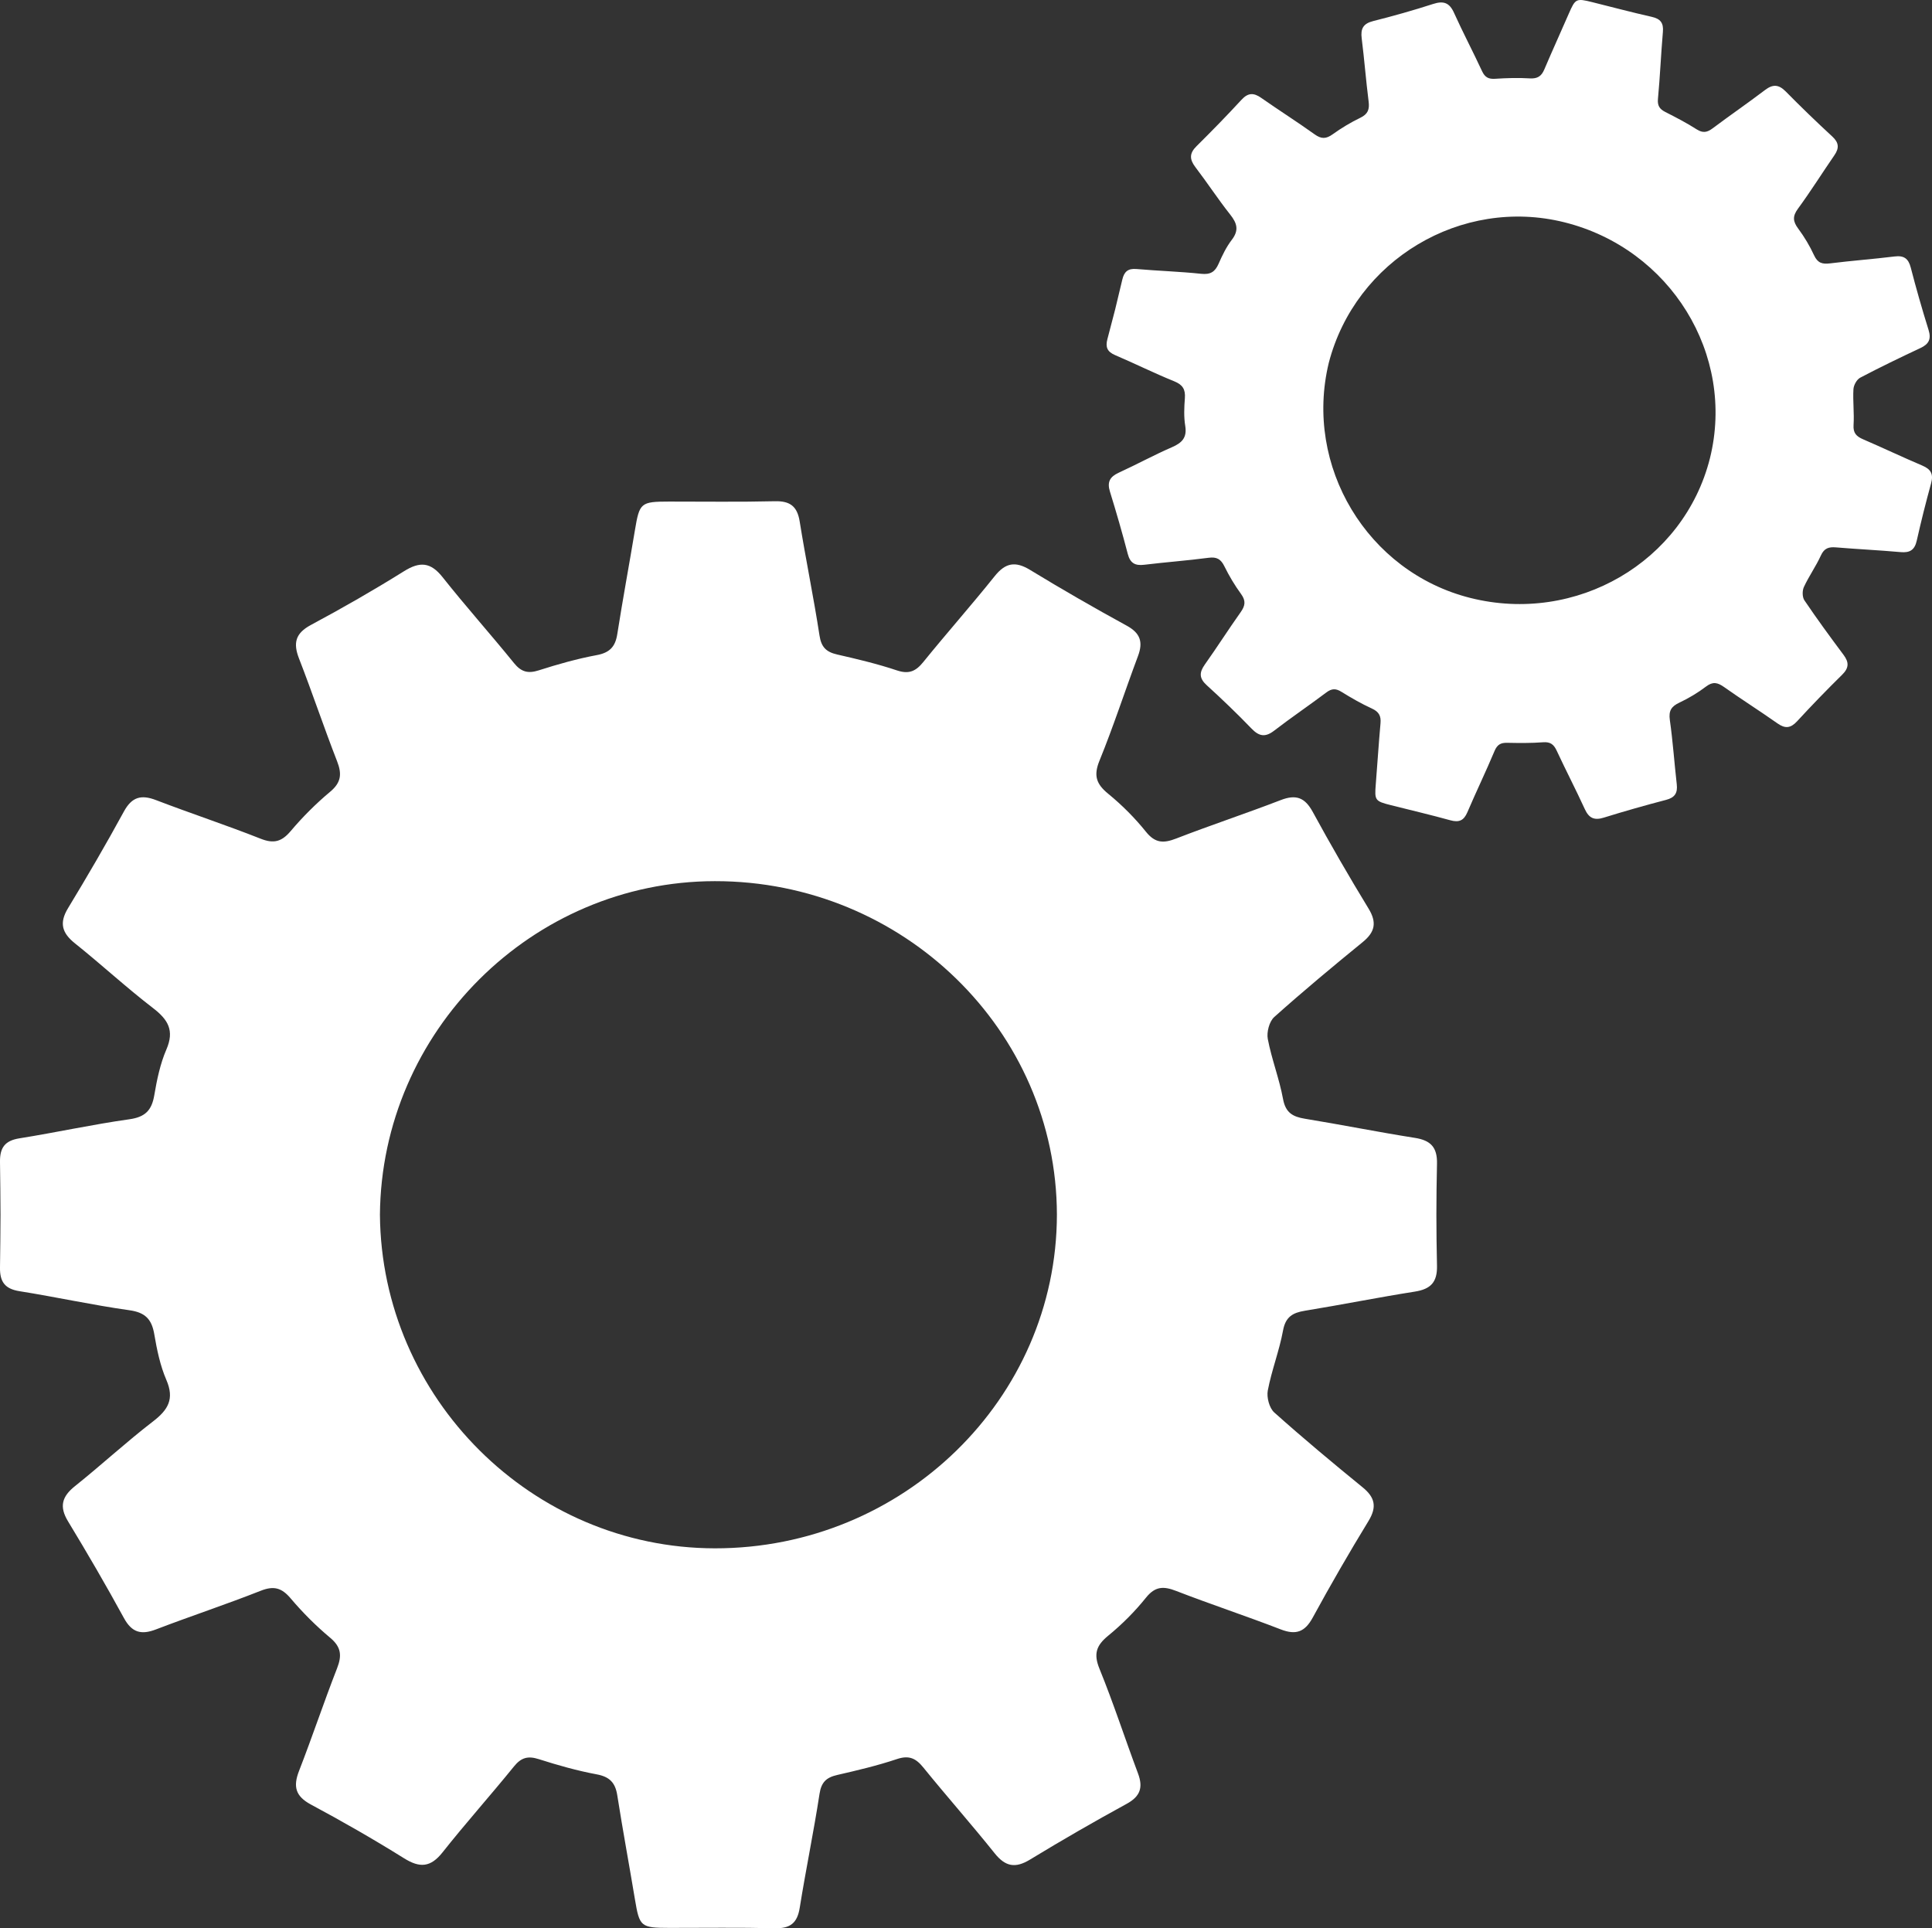
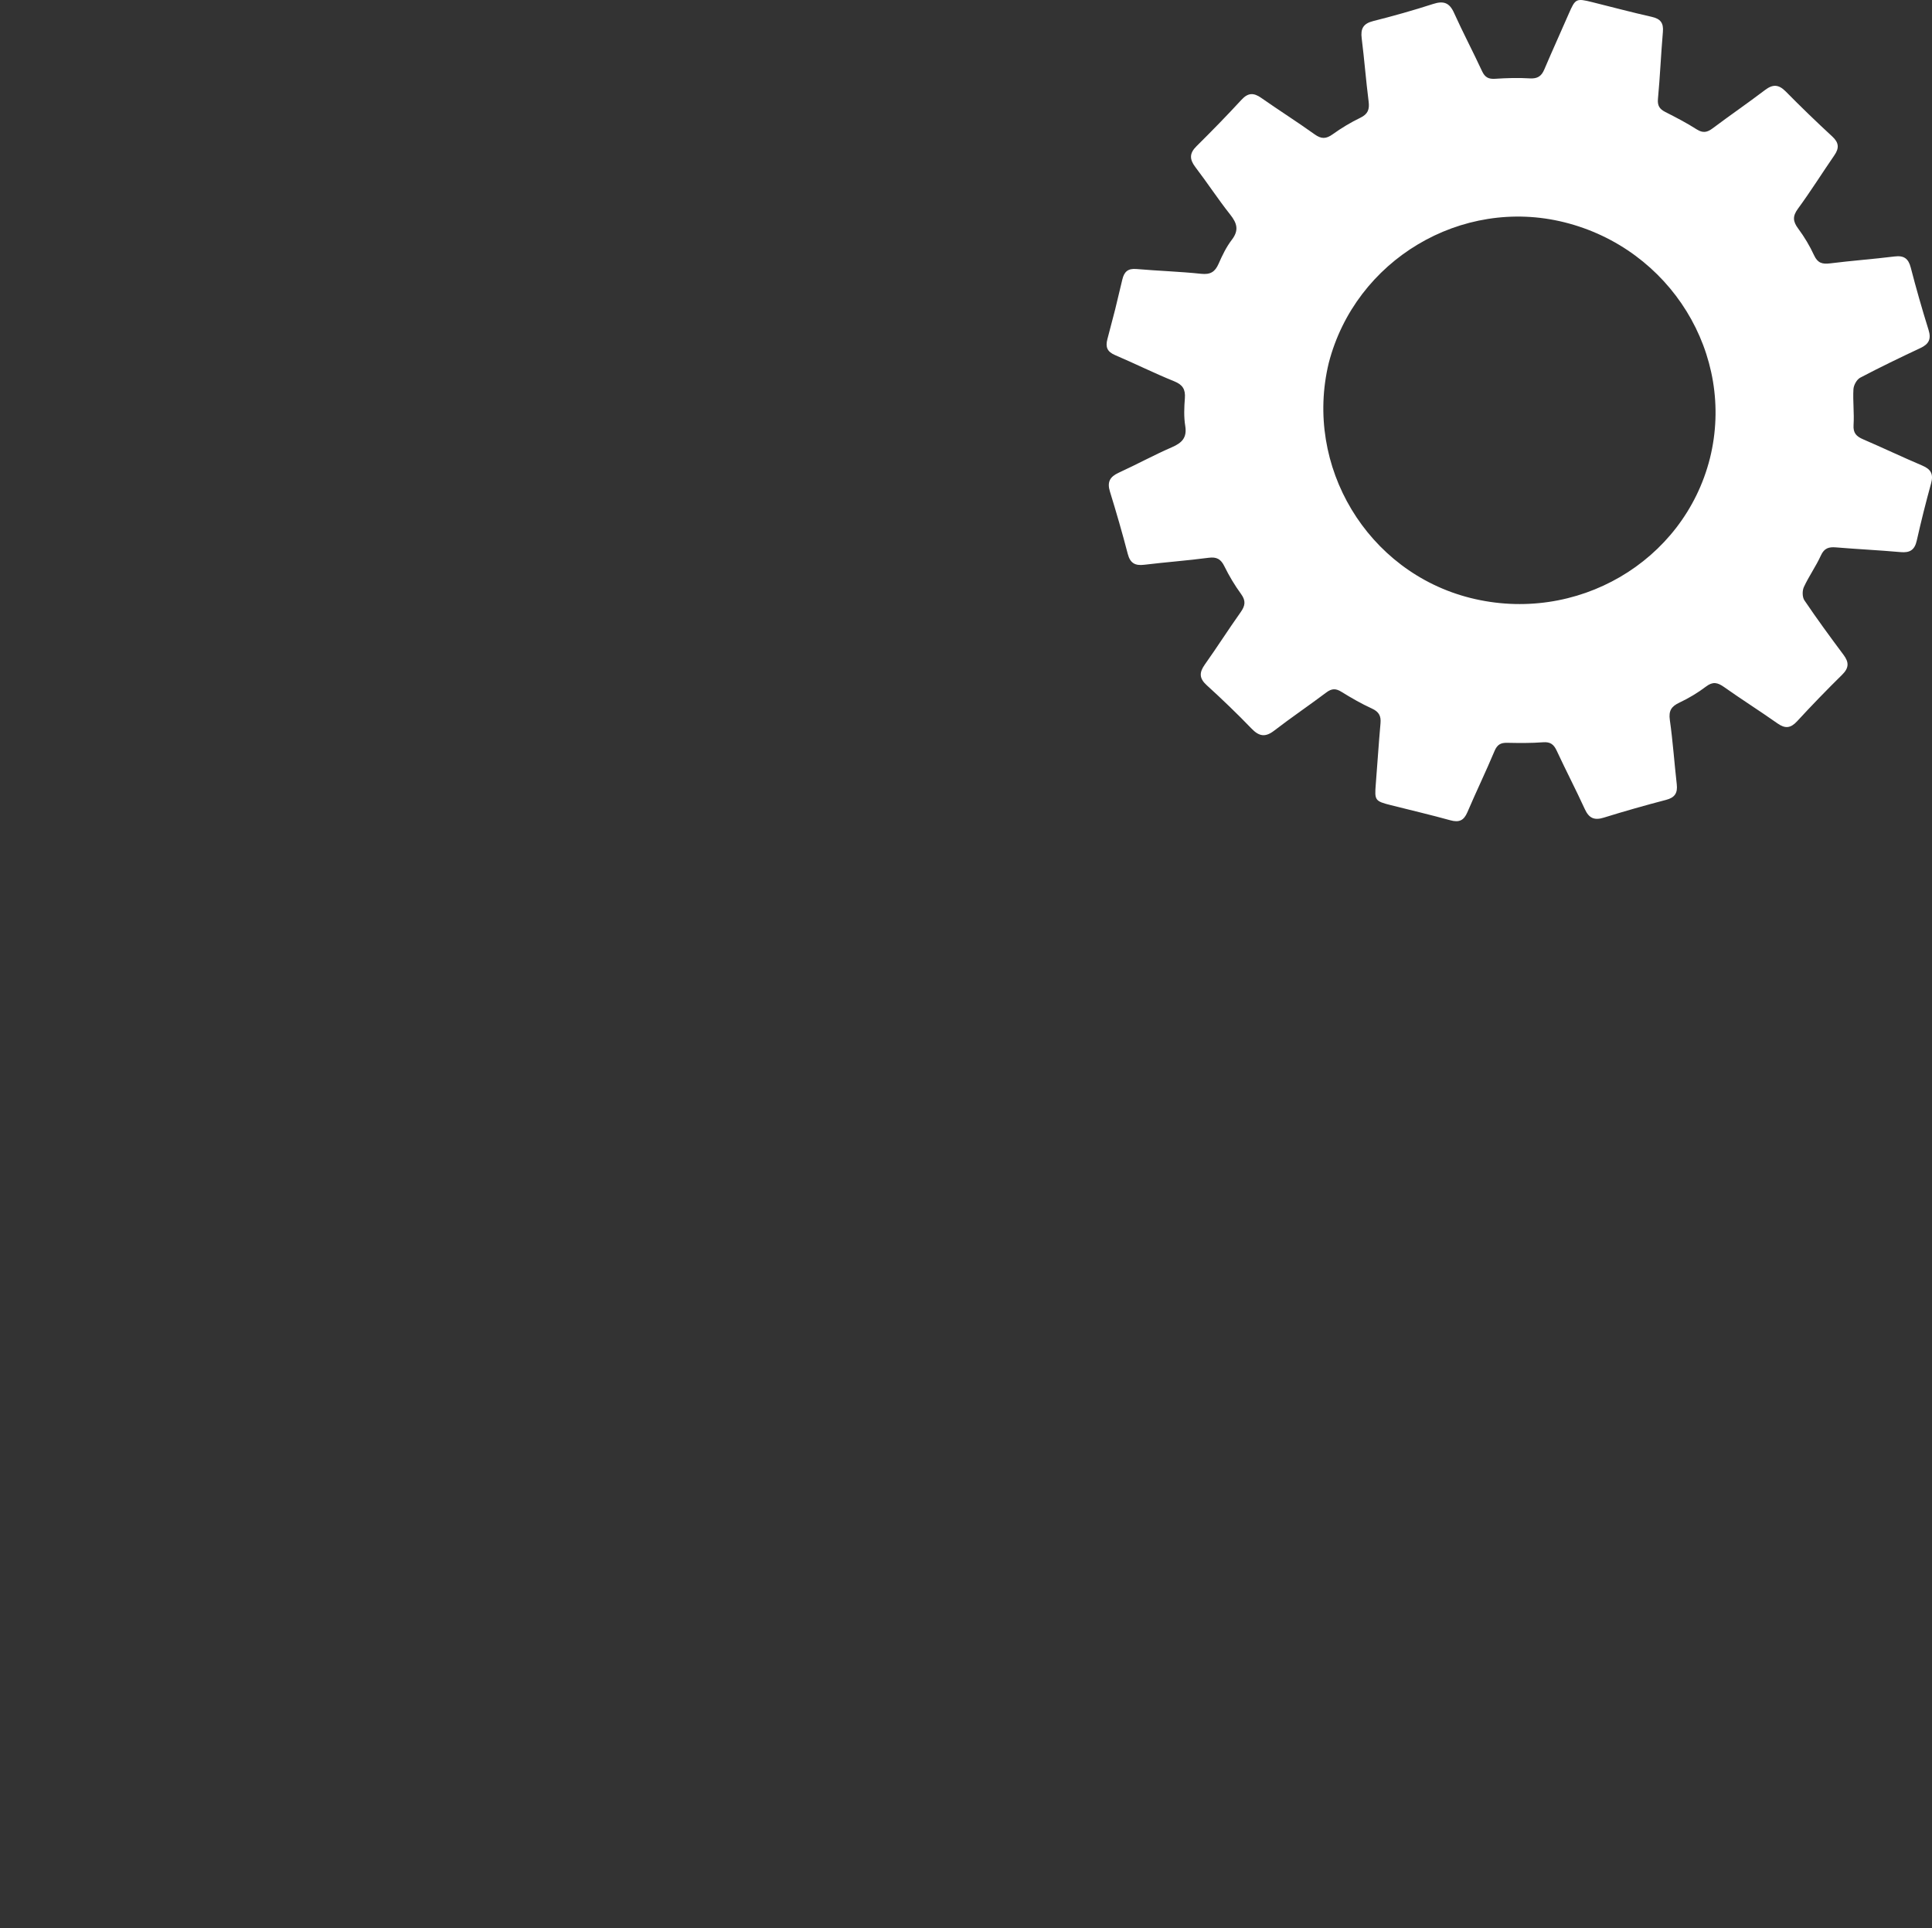
<svg xmlns="http://www.w3.org/2000/svg" version="1.1" id="Ebene_1" x="0px" y="0px" width="379.336px" height="378.629px" viewBox="2.172 1.431 379.336 378.629" enable-background="new 2.172 1.431 379.336 378.629" xml:space="preserve">
  <rect x="2.172" y="1.431" width="379.336" height="378.629" fill="#333333" stroke="none" />
-   <path fill="#FFFFFF" d="M284.317,229.933c0.072-3.239-1.25-4.588-4.349-5.073c-7.213-1.136-14.375-2.58-21.581-3.756  c-2.408-0.393-3.805-1.192-4.3-3.887c-0.729-3.971-2.235-7.802-2.991-11.769c-0.256-1.342,0.293-3.445,1.267-4.317  c5.649-5.055,11.481-9.911,17.357-14.704c2.429-1.981,2.833-3.849,1.15-6.606c-3.803-6.234-7.461-12.566-10.955-18.979  c-1.543-2.825-3.284-3.465-6.265-2.313c-6.806,2.628-13.746,4.916-20.552,7.557c-2.46,0.954-4.104,0.931-5.914-1.318  c-2.189-2.729-4.72-5.262-7.429-7.479c-2.334-1.91-2.905-3.561-1.707-6.493c2.753-6.753,5.003-13.713,7.563-20.547  c1.029-2.751,0.463-4.501-2.222-5.967c-6.409-3.503-12.744-7.152-18.983-10.952c-2.879-1.754-4.83-1.393-6.928,1.229  c-4.567,5.705-9.422,11.185-14.025,16.867c-1.47,1.816-2.812,2.432-5.17,1.644c-3.833-1.283-7.792-2.22-11.737-3.124  c-2.116-0.483-3.115-1.409-3.467-3.711c-1.146-7.481-2.693-14.903-3.888-22.377c-0.479-3.009-1.881-4.079-4.893-4.006  c-6.904,0.167-13.816,0.06-20.721,0.067c-5.625,0.006-5.841,0.223-6.745,5.64c-1.131,6.803-2.394,13.587-3.462,20.399  c-0.389,2.475-1.499,3.642-4.045,4.113c-3.841,0.714-7.633,1.792-11.359,2.984c-2.121,0.68-3.452,0.331-4.875-1.424  c-4.598-5.683-9.484-11.137-14.021-16.867c-2.348-2.964-4.458-3.117-7.579-1.165c-5.965,3.727-12.079,7.226-18.279,10.551  c-3.049,1.637-3.514,3.547-2.321,6.609c2.599,6.675,4.863,13.481,7.468,20.154c0.968,2.484,0.814,4.165-1.355,5.979  c-2.794,2.336-5.406,4.948-7.76,7.731c-1.761,2.085-3.312,2.519-5.893,1.497c-6.785-2.682-13.726-4.967-20.542-7.581  c-2.913-1.116-4.743-0.633-6.306,2.231c-3.498,6.415-7.179,12.732-10.968,18.978c-1.767,2.914-1.209,4.872,1.365,6.927  c5.181,4.14,10.065,8.665,15.321,12.702c2.961,2.273,4.233,4.405,2.617,8.14c-1.219,2.821-1.858,5.944-2.377,8.994  c-0.501,2.944-1.784,4.267-4.889,4.699c-7.225,1.015-14.37,2.591-21.581,3.741c-2.858,0.454-3.857,1.837-3.819,4.63  c0.046,3.458,0.093,6.916,0.101,10.376c-0.009,3.458-0.055,6.92-0.101,10.38c-0.039,2.788,0.962,4.171,3.819,4.628  c7.211,1.147,14.356,2.727,21.581,3.74c3.105,0.431,4.388,1.755,4.889,4.7c0.519,3.049,1.158,6.17,2.377,8.991  c1.616,3.736,0.346,5.864-2.617,8.14c-5.256,4.041-10.14,8.565-15.321,12.702c-2.576,2.056-3.131,4.015-1.365,6.928  c3.789,6.247,7.47,12.567,10.968,18.979c1.563,2.865,3.393,3.348,6.306,2.23c6.815-2.613,13.756-4.898,20.542-7.581  c2.581-1.022,4.132-0.592,5.893,1.496c2.354,2.781,4.966,5.394,7.76,7.731c2.169,1.813,2.323,3.494,1.355,5.98  c-2.606,6.671-4.869,13.477-7.468,20.152c-1.192,3.065-0.728,4.971,2.321,6.609c6.199,3.324,12.313,6.824,18.279,10.548  c3.122,1.954,5.231,1.802,7.579-1.162c4.537-5.731,9.421-11.185,14.021-16.866c1.422-1.758,2.752-2.106,4.875-1.427  c3.726,1.194,7.519,2.268,11.359,2.983c2.546,0.473,3.657,1.639,4.045,4.112c1.068,6.811,2.332,13.594,3.462,20.399  c0.903,5.415,1.122,5.63,6.745,5.64c6.908,0.006,13.817-0.1,20.721,0.068c3.01,0.07,4.412-0.996,4.893-4.007  c1.195-7.475,2.741-14.894,3.888-22.375c0.352-2.308,1.351-3.228,3.467-3.712c3.945-0.905,7.904-1.841,11.737-3.125  c2.358-0.788,3.698-0.173,5.17,1.645c4.604,5.68,9.458,11.157,14.025,16.867c2.098,2.618,4.049,2.98,6.928,1.226  c6.239-3.796,12.574-7.446,18.983-10.95c2.685-1.469,3.251-3.22,2.222-5.971c-2.561-6.834-4.811-13.792-7.563-20.545  c-1.198-2.934-0.627-4.58,1.707-6.493c2.711-2.218,5.239-4.746,7.429-7.479c1.81-2.25,3.454-2.271,5.914-1.316  c6.806,2.639,13.746,4.925,20.552,7.558c2.98,1.149,4.722,0.511,6.265-2.316c3.494-6.415,7.15-12.744,10.955-18.975  c1.683-2.761,1.28-4.626-1.15-6.607c-5.876-4.794-11.708-9.65-17.357-14.705c-0.974-0.873-1.522-2.978-1.267-4.317  c0.756-3.969,2.262-7.8,2.991-11.771c0.495-2.69,1.892-3.492,4.3-3.885c7.206-1.174,14.368-2.62,21.581-3.754  c3.099-0.489,4.421-1.835,4.349-5.073c-0.08-3.34-0.111-6.679-0.12-10.025C284.205,236.615,284.237,233.273,284.317,229.933z   M142.523,305.457c-35.918-0.04-65.466-29.547-65.754-65.502c0.288-35.952,29.834-65.464,65.754-65.503  c36.978-0.038,67.104,29.351,67.166,65.503C209.627,276.106,179.5,305.497,142.523,305.457z" />
  <path fill="#FFFFFF" d="M379.601,92.85c-3.9-1.657-7.731-3.483-11.622-5.16c-1.298-0.561-1.973-1.207-1.873-2.794  c0.15-2.339-0.158-4.705-0.024-7.047c0.049-0.793,0.653-1.899,1.322-2.252c3.896-2.052,7.862-3.962,11.845-5.831  c1.653-0.775,2.142-1.771,1.581-3.559c-1.263-4.045-2.431-8.127-3.492-12.23c-0.467-1.808-1.358-2.413-3.197-2.185  c-4.206,0.52-8.435,0.829-12.638,1.354c-1.521,0.19-2.442-0.056-3.144-1.576c-0.848-1.846-1.915-3.626-3.126-5.259  c-1.043-1.406-1.132-2.416-0.046-3.895c2.503-3.415,4.755-7.014,7.158-10.503c0.966-1.405,0.894-2.468-0.41-3.673  c-3.115-2.877-6.169-5.826-9.144-8.845c-1.377-1.393-2.522-1.465-4.073-0.284c-3.378,2.568-6.882,4.97-10.275,7.517  c-1.086,0.816-1.926,0.975-3.144,0.198c-1.976-1.265-4.073-2.349-6.171-3.415c-1.118-0.572-1.551-1.233-1.427-2.579  c0.413-4.374,0.59-8.769,0.97-13.146c0.154-1.763-0.484-2.563-2.189-2.947c-3.911-0.882-7.787-1.915-11.678-2.884  c-3.166-0.79-3.32-0.696-4.595,2.226c-1.597,3.669-3.261,7.311-4.826,10.995c-0.564,1.337-1.356,1.839-2.856,1.746  c-2.262-0.138-4.55-0.068-6.813,0.08c-1.291,0.083-1.992-0.302-2.547-1.493c-1.785-3.847-3.767-7.604-5.516-11.473  c-0.901-1.999-2.069-2.382-4.103-1.724c-3.881,1.256-7.821,2.363-11.778,3.361c-1.947,0.492-2.479,1.5-2.238,3.393  c0.52,4.125,0.836,8.277,1.36,12.4c0.196,1.537-0.13,2.462-1.606,3.178c-1.901,0.92-3.742,2.025-5.459,3.259  c-1.287,0.925-2.221,0.95-3.53,0.01c-3.442-2.468-7.026-4.732-10.496-7.165c-1.482-1.038-2.581-1.026-3.865,0.367  c-2.872,3.118-5.838,6.154-8.851,9.137c-1.406,1.391-1.366,2.571-0.211,4.092c2.336,3.06,4.446,6.296,6.834,9.312  c1.349,1.7,1.766,3.077,0.329,4.952c-1.086,1.415-1.89,3.083-2.609,4.729c-0.698,1.584-1.606,2.148-3.417,1.956  c-4.21-0.448-8.453-0.569-12.676-0.938c-1.674-0.146-2.429,0.491-2.804,2.067c-0.46,1.955-0.925,3.909-1.404,5.859  c-0.494,1.944-1.01,3.887-1.522,5.827c-0.417,1.566-0.046,2.484,1.497,3.146c3.896,1.664,7.697,3.56,11.622,5.148  c1.688,0.682,2.22,1.607,2.089,3.336c-0.138,1.792-0.218,3.639,0.07,5.397c0.385,2.335-0.633,3.353-2.622,4.217  c-3.528,1.53-6.916,3.389-10.418,4.99c-1.737,0.793-2.328,1.818-1.745,3.707c1.252,4.05,2.432,8.127,3.5,12.232  c0.475,1.834,1.438,2.364,3.233,2.146c4.207-0.512,8.437-0.818,12.636-1.372c1.599-0.211,2.406,0.251,3.107,1.674  c0.93,1.897,2.035,3.739,3.279,5.447c0.966,1.328,0.813,2.295-0.084,3.559c-2.406,3.389-4.638,6.899-7.046,10.292  c-1.102,1.555-1.11,2.695,0.379,4.048c3.019,2.747,5.97,5.58,8.803,8.519c1.48,1.538,2.692,1.75,4.432,0.413  c3.359-2.586,6.88-4.967,10.27-7.519c1.052-0.788,1.85-0.796,2.945-0.116c1.932,1.196,3.915,2.339,5.977,3.283  c1.366,0.623,1.829,1.438,1.698,2.886c-0.36,3.987-0.606,7.982-0.928,11.973c-0.258,3.176-0.164,3.33,2.997,4.125  c3.889,0.979,7.796,1.895,11.658,2.963c1.686,0.462,2.627,0.059,3.322-1.566c1.727-4.041,3.645-8,5.343-12.05  c0.523-1.247,1.216-1.627,2.477-1.601c2.348,0.046,4.708,0.077,7.05-0.104c1.437-0.112,2.104,0.425,2.677,1.656  c1.789,3.848,3.751,7.617,5.52,11.474c0.812,1.772,1.857,2.25,3.725,1.668c4.049-1.258,8.132-2.419,12.232-3.488  c1.722-0.446,2.286-1.352,2.096-3.045c-0.479-4.21-0.765-8.447-1.36-12.637c-0.258-1.817,0.293-2.667,1.878-3.414  c1.839-0.867,3.62-1.935,5.238-3.162c1.333-1.013,2.263-0.793,3.515,0.092c3.456,2.444,7.044,4.711,10.506,7.151  c1.517,1.07,2.584,0.953,3.851-0.419c2.873-3.12,5.826-6.167,8.845-9.139c1.341-1.317,1.375-2.424,0.287-3.883  c-2.635-3.527-5.235-7.082-7.699-10.727c-0.423-0.628-0.435-1.89-0.104-2.609c0.987-2.128,2.374-4.072,3.344-6.204  c0.661-1.446,1.559-1.699,2.97-1.581c4.223,0.353,8.46,0.549,12.68,0.927c1.816,0.164,2.75-0.41,3.167-2.243  c0.425-1.891,0.876-3.774,1.343-5.657c0.477-1.879,0.963-3.754,1.48-5.622C381.83,94.503,381.276,93.559,379.601,92.85z   M337.904,91.431c-5.135,20.345-26.243,32.645-47.056,27.405c-20.219-5.089-32.689-25.871-27.779-46.152  c5.231-20.2,26.026-32.648,46.256-27.605C330.152,50.272,342.968,71.068,337.904,91.431z" />
</svg>